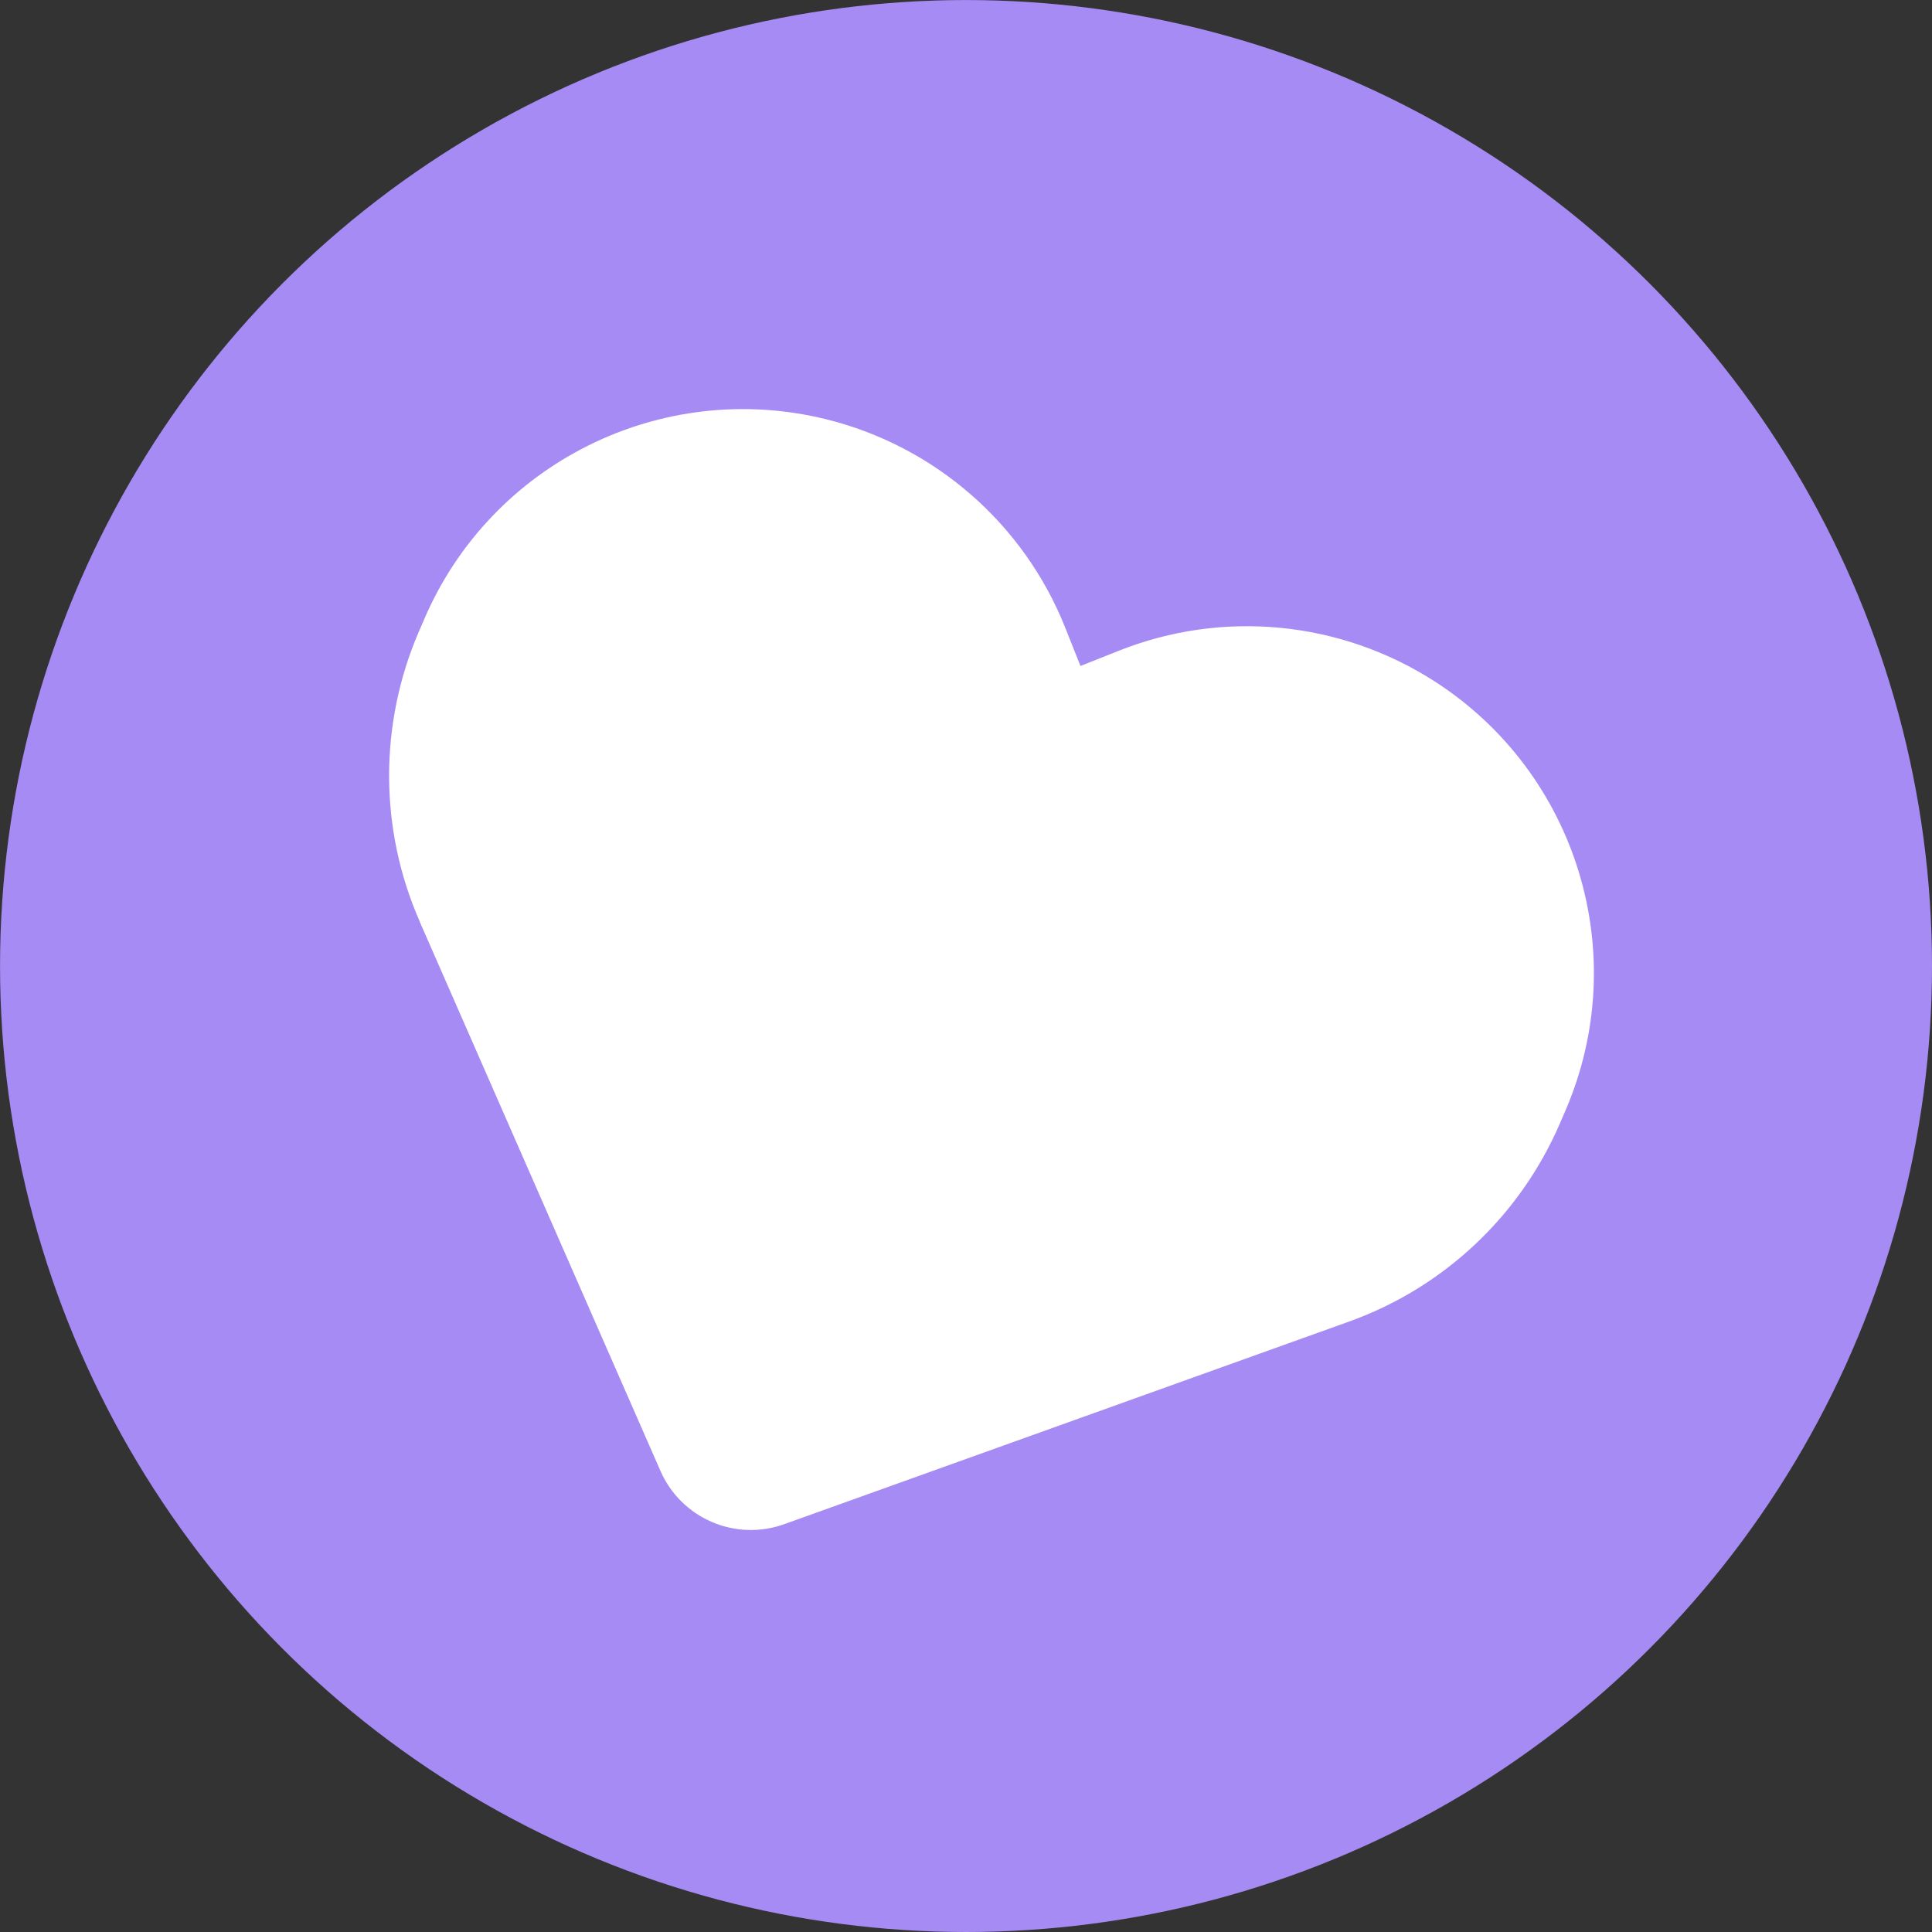
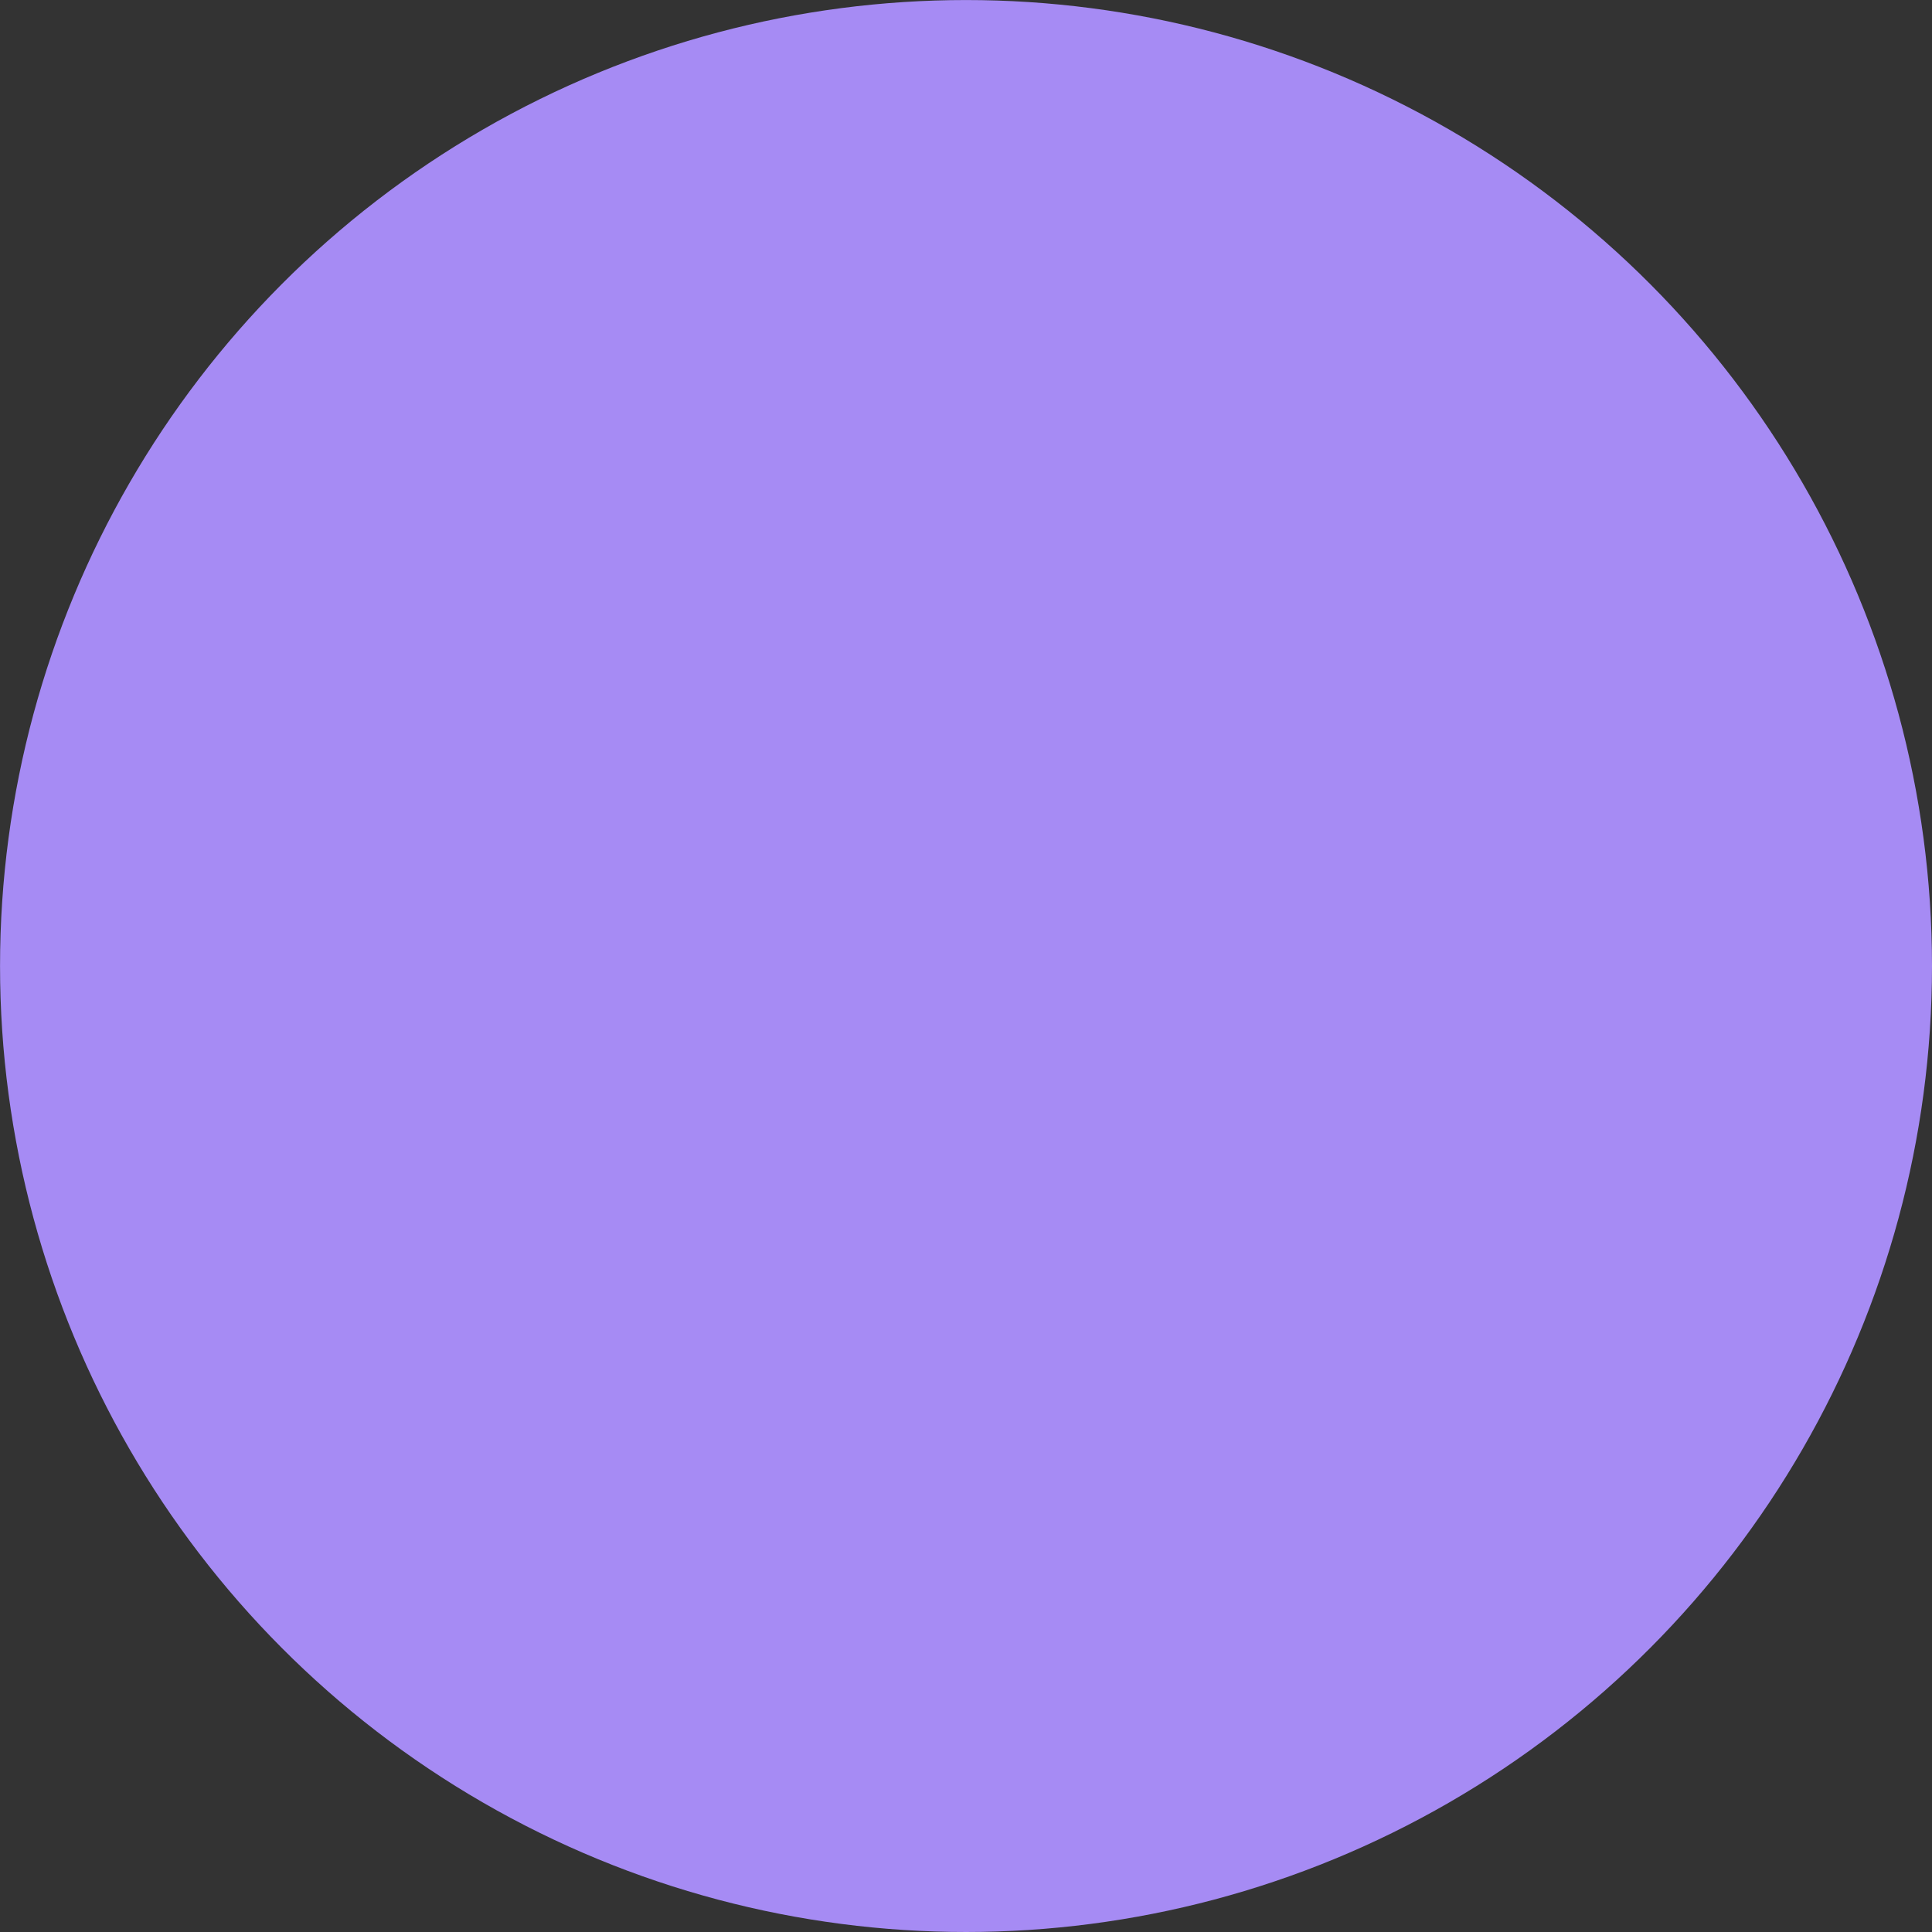
<svg xmlns="http://www.w3.org/2000/svg" width="51.187mm" height="51.187mm" viewBox="0 0 51.187 51.187" version="1.1" id="svg5" xml:space="preserve">
  <rect x="0" y="0" width="51.187" height="51.187" fill="#333333" stroke="none" />
  <defs id="defs2" />
  <g id="layer1" transform="translate(-31.811,-40.776)">
    <circle style="fill:#a68bf4;fill-opacity:1;stroke-width:2.796" id="path2444" cx="57.405" cy="66.37" r="25.593" />
  </g>
-   <path d="m 11.119,24.417 6.381,14.558 c 0.265,0.604 0.75,1.086 1.359,1.348 0.608,0.262 1.292,0.283 1.913,0.061 l 14.962,-5.367 c 2.515,-0.898 4.54,-2.805 5.596,-5.256 l 0.148,-0.343 c 1.778,-4.128 0.311,-8.932 -3.465,-11.363 -2.5,-1.609 -5.619,-1.909 -8.373,-0.813 l -1.014,0.403 -0.403,-1.014 c -1.096,-2.754 -3.457,-4.814 -6.343,-5.525 -4.361,-1.073 -8.859,1.162 -10.637,5.29 l -0.148,0.343 c -1.055,2.451 -1.049,5.233 0.026,7.677 z" id="path1707-1-3" style="fill:#ffffff;stroke:#000000;stroke-width:0" />
</svg>